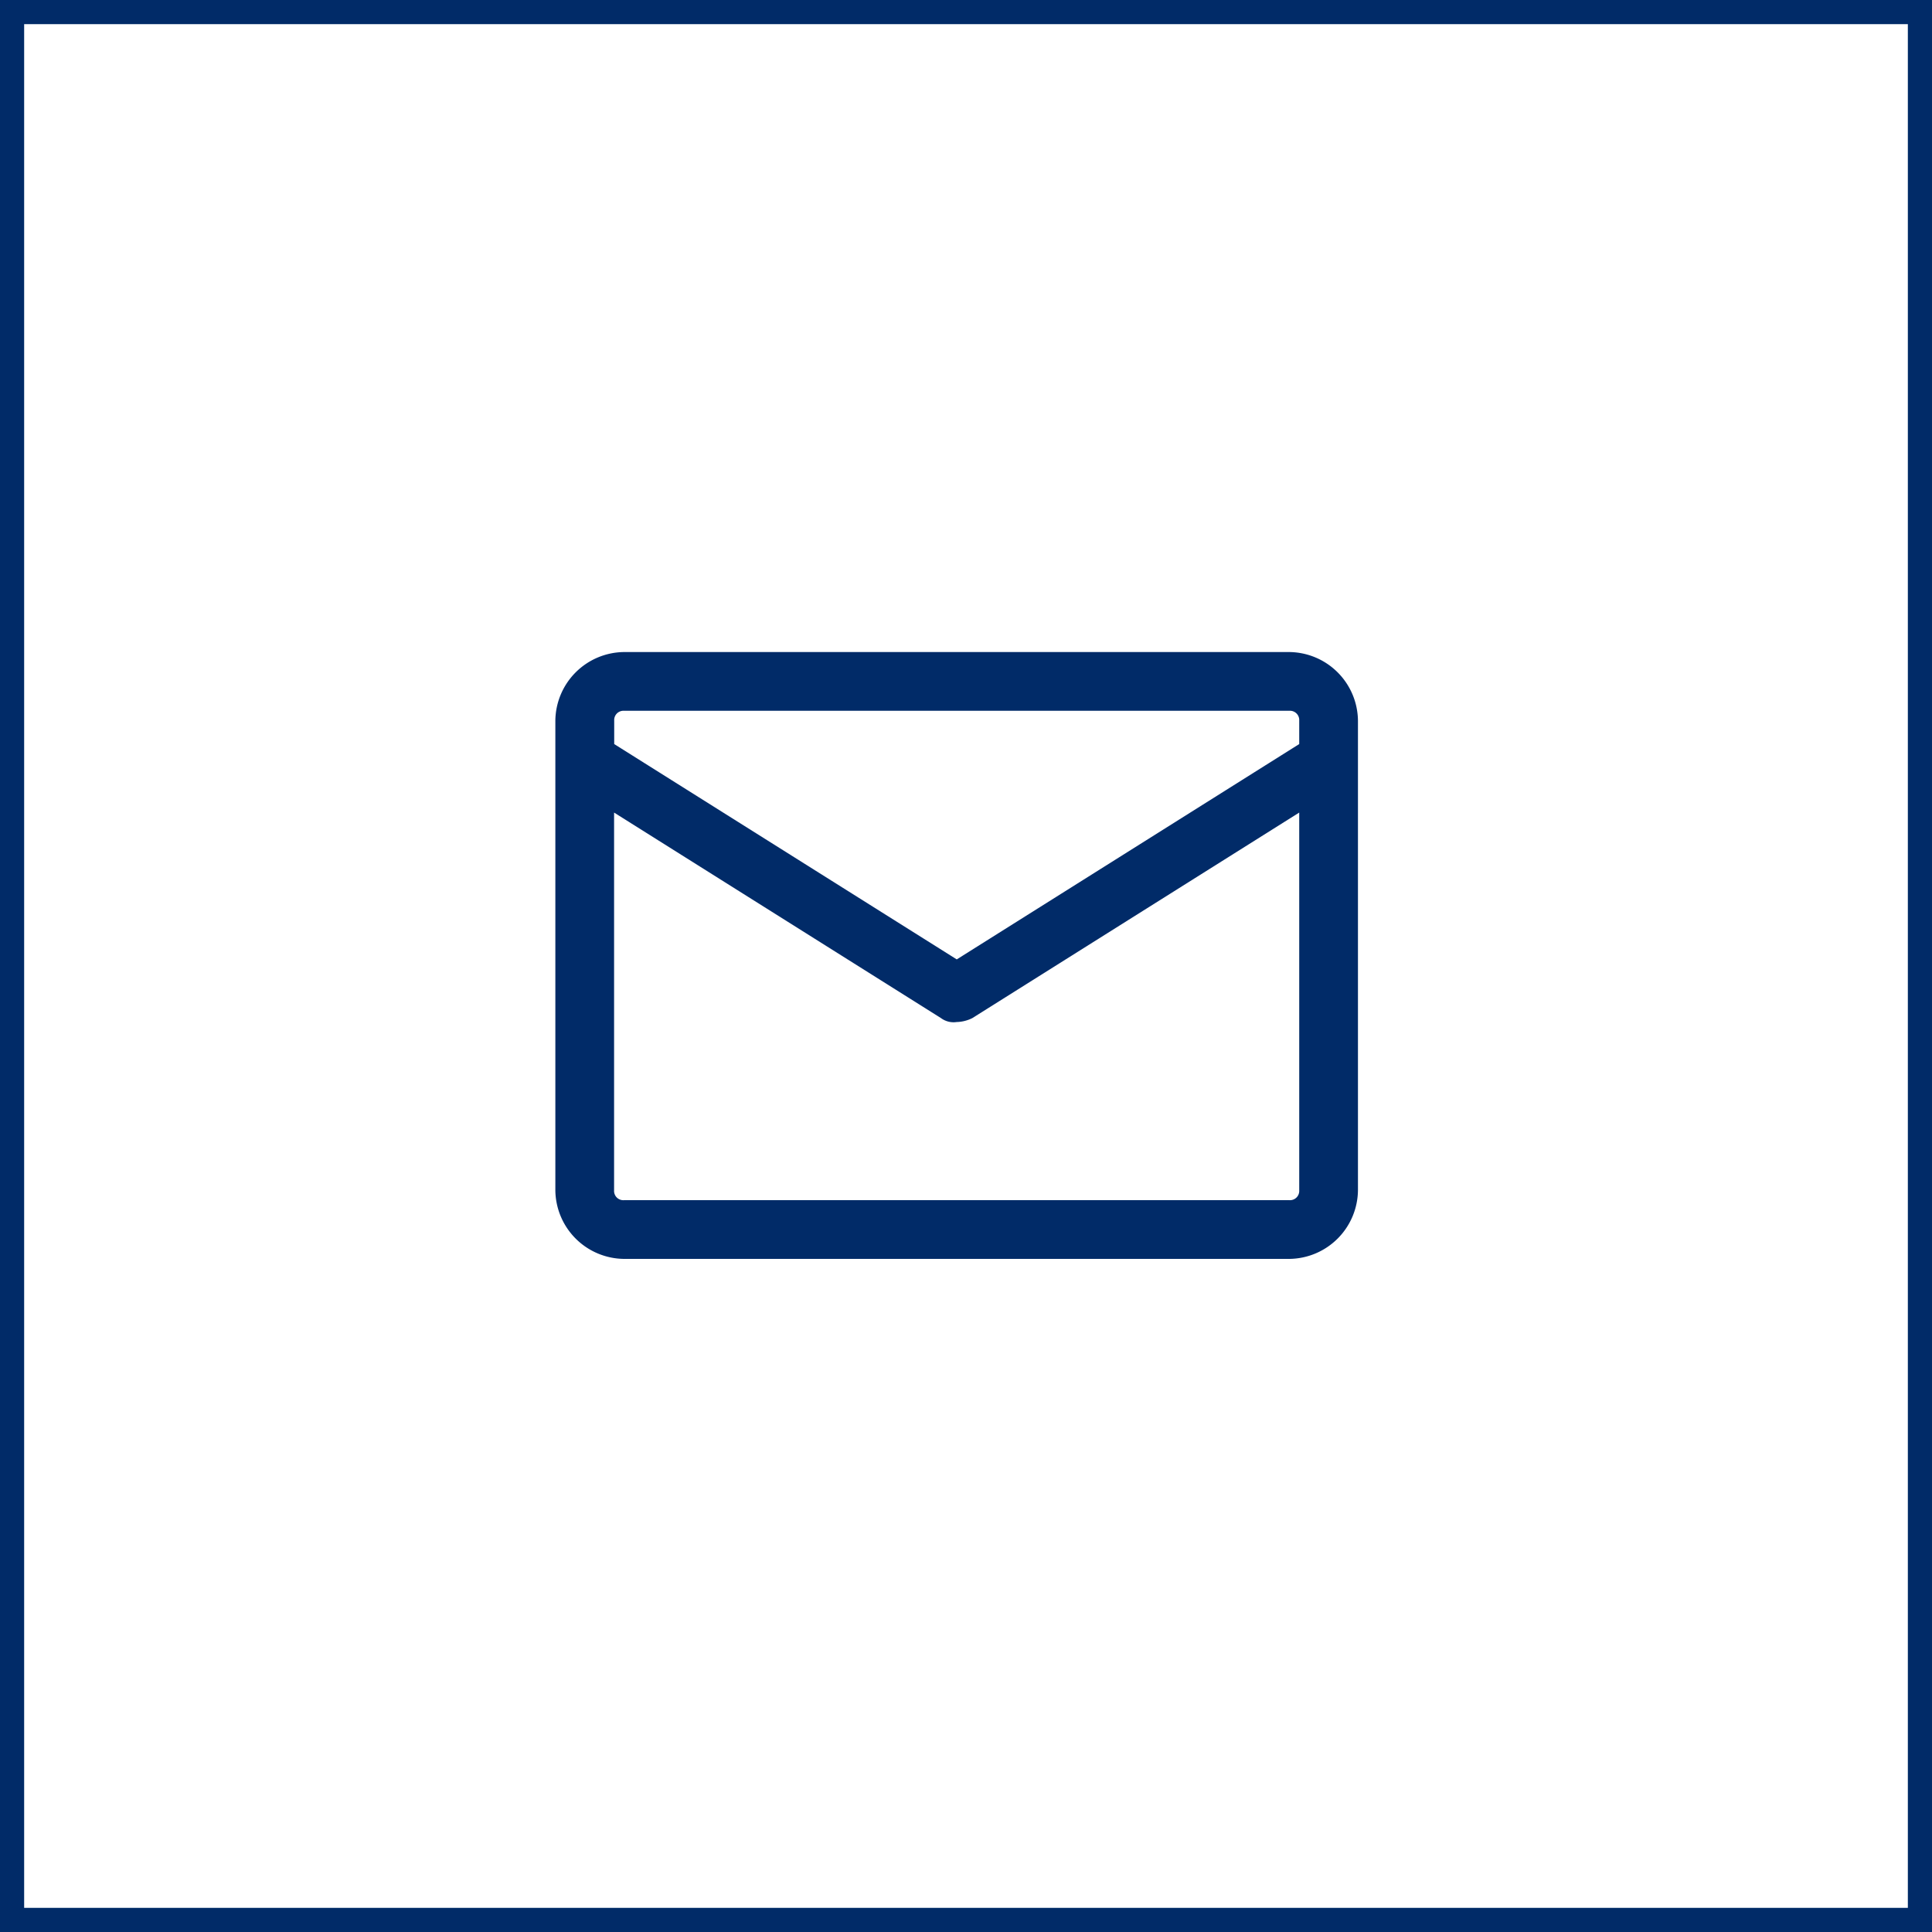
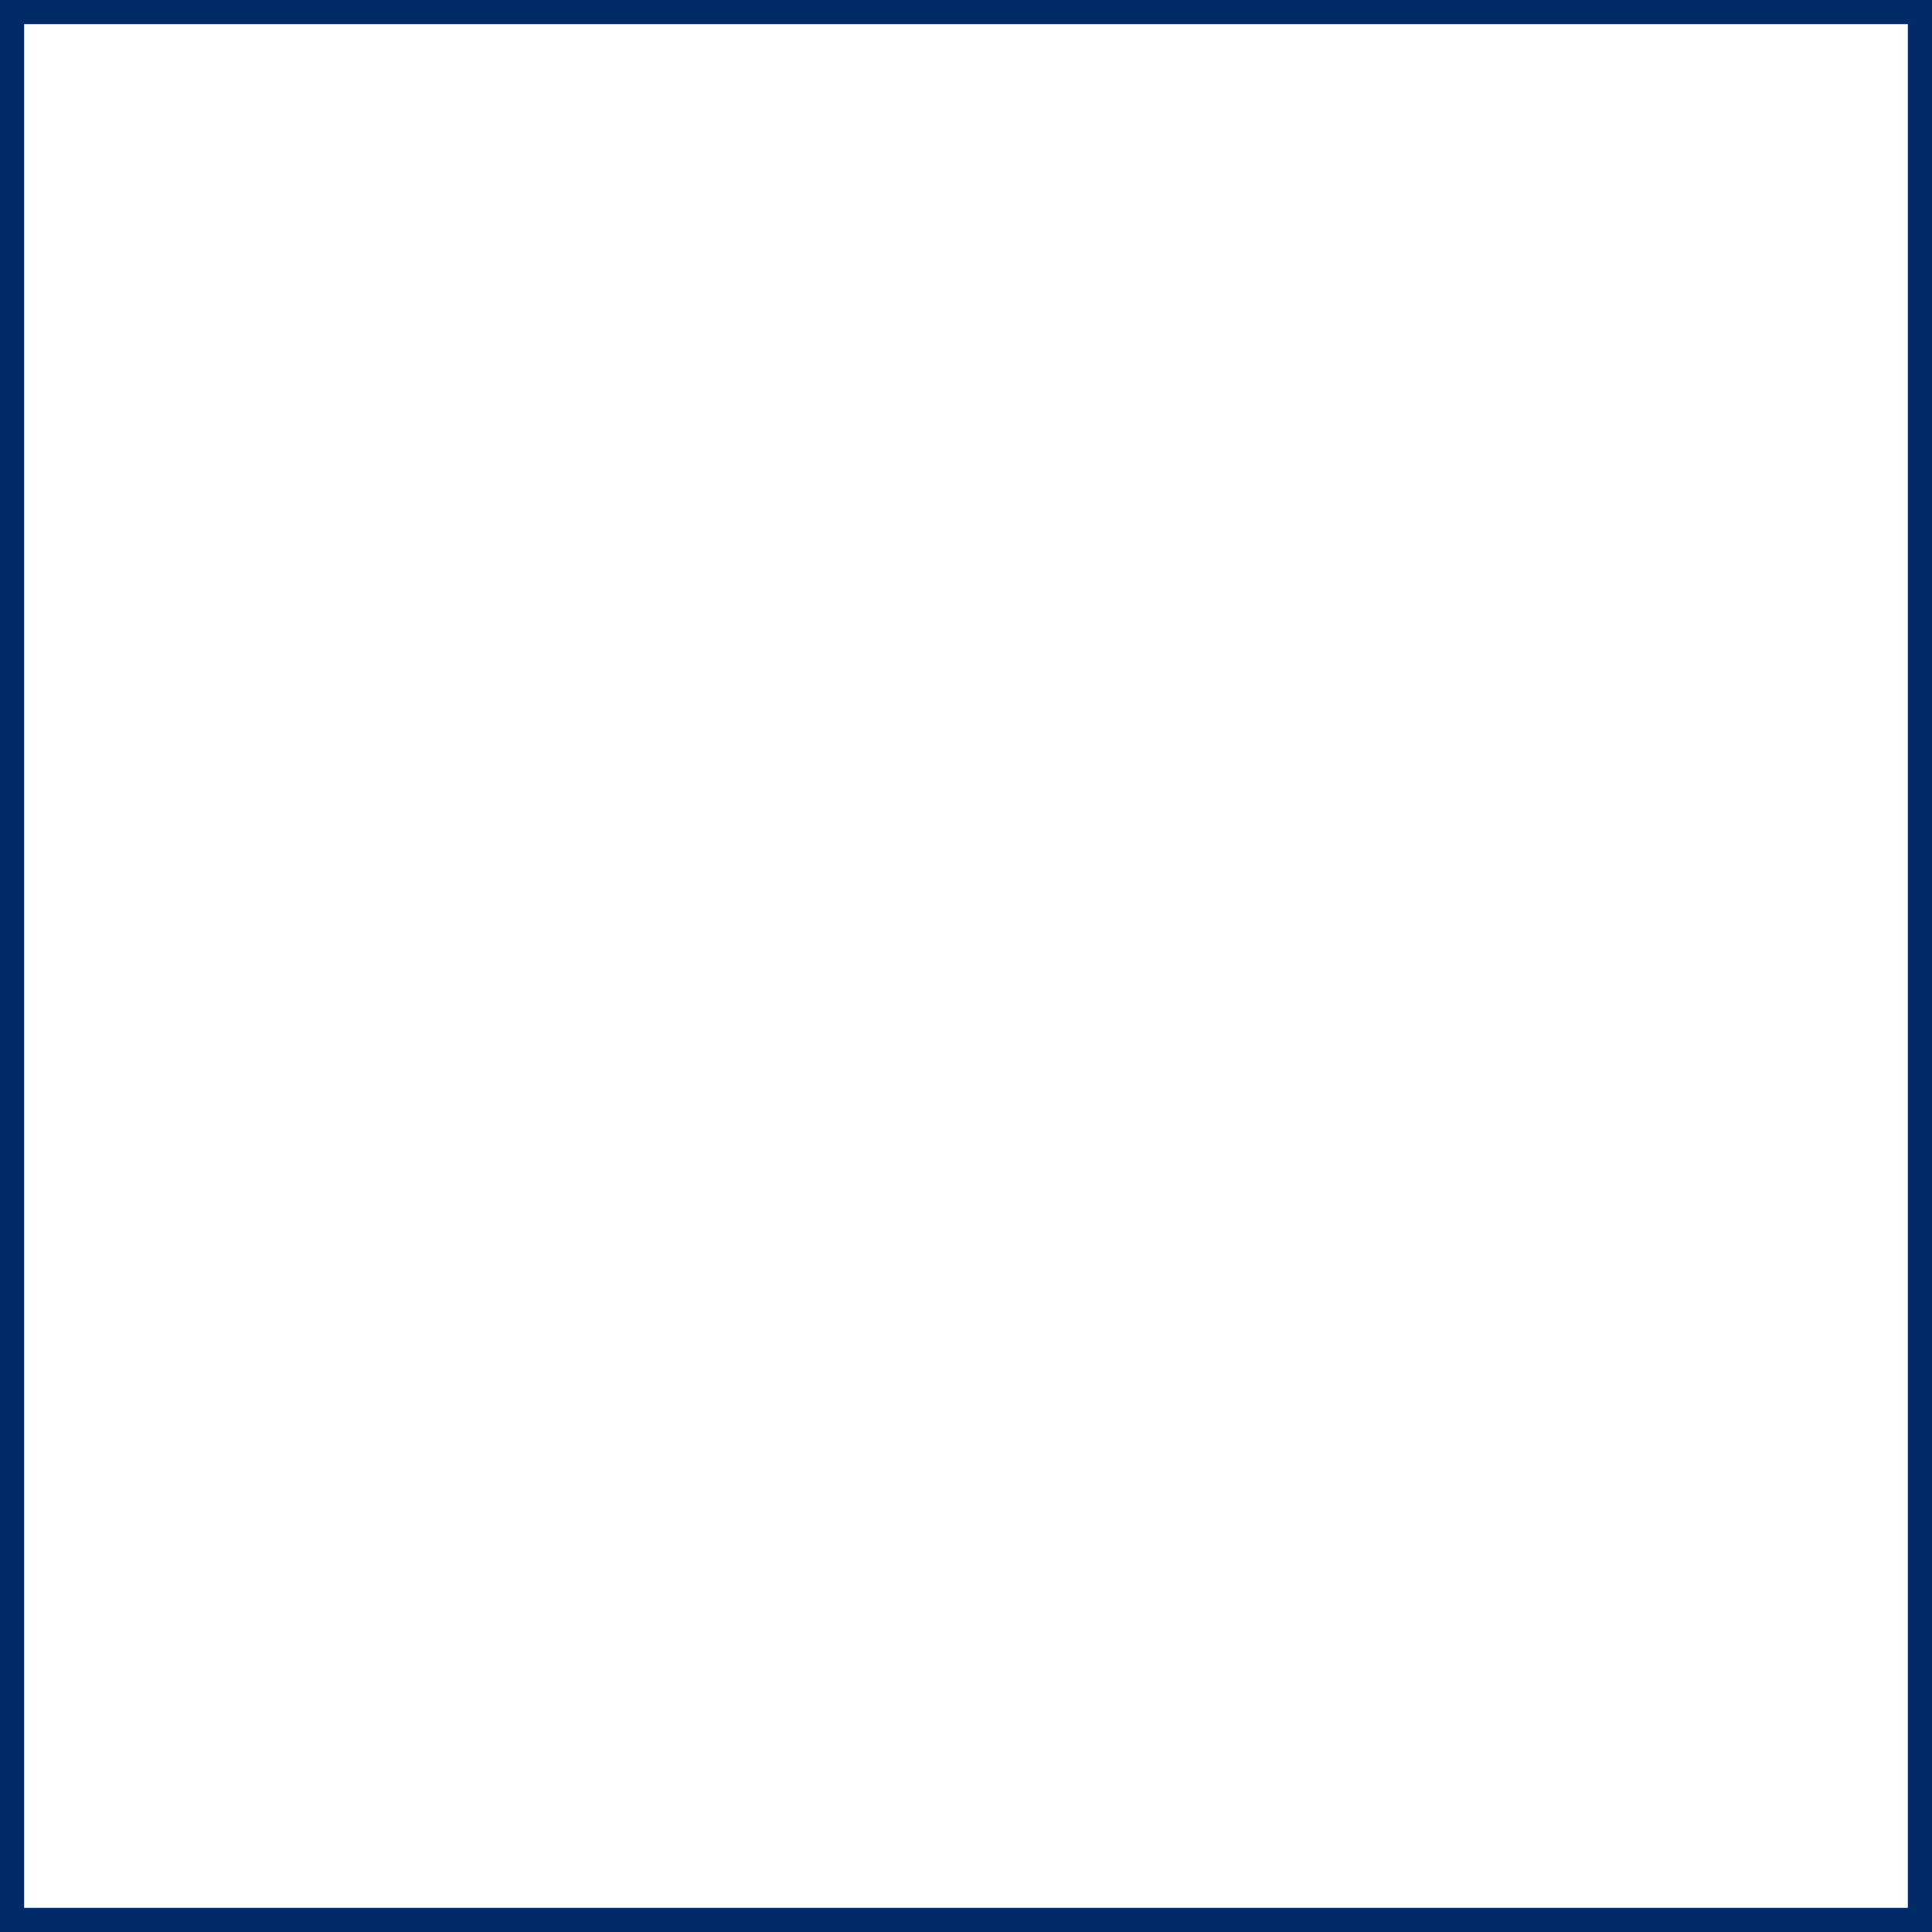
<svg xmlns="http://www.w3.org/2000/svg" width="80" height="80" viewBox="0 0 80 80">
  <defs>
    <style>
      .cls-1 {
        fill: #012b68;
      }

      .cls-2, .cls-4 {
        fill: none;
      }

      .cls-2 {
        stroke: #012b68;
      }

      .cls-3 {
        stroke: none;
      }
    </style>
  </defs>
  <g id="邮箱" transform="translate(-1270 -703)">
-     <path id="路径_331" data-name="路径 331" class="cls-1" d="M105.064,181.333H77.5a2.872,2.872,0,0,0-2.837,2.837v19.454a2.872,2.872,0,0,0,2.837,2.837h27.56a2.872,2.872,0,0,0,2.837-2.837V184.17A2.872,2.872,0,0,0,105.064,181.333ZM77.5,183.765h27.56a.383.383,0,0,1,.405.405v.973L91.284,194.06,77.1,185.143v-.973a.383.383,0,0,1,.405-.405Zm27.56,20.265H77.5a.383.383,0,0,1-.405-.405V187.98l13.537,8.511a.873.873,0,0,0,.648.162,1.527,1.527,0,0,0,.648-.162l13.537-8.511v15.644A.383.383,0,0,1,105.064,204.03Z" transform="translate(1218.333 548.667)" />
    <g id="矩形_2027" data-name="矩形 2027" class="cls-2" transform="translate(1270 703)">
      <rect class="cls-3" width="80" height="80" />
      <rect class="cls-4" x="0.5" y="0.5" width="79" height="79" />
    </g>
  </g>
</svg>